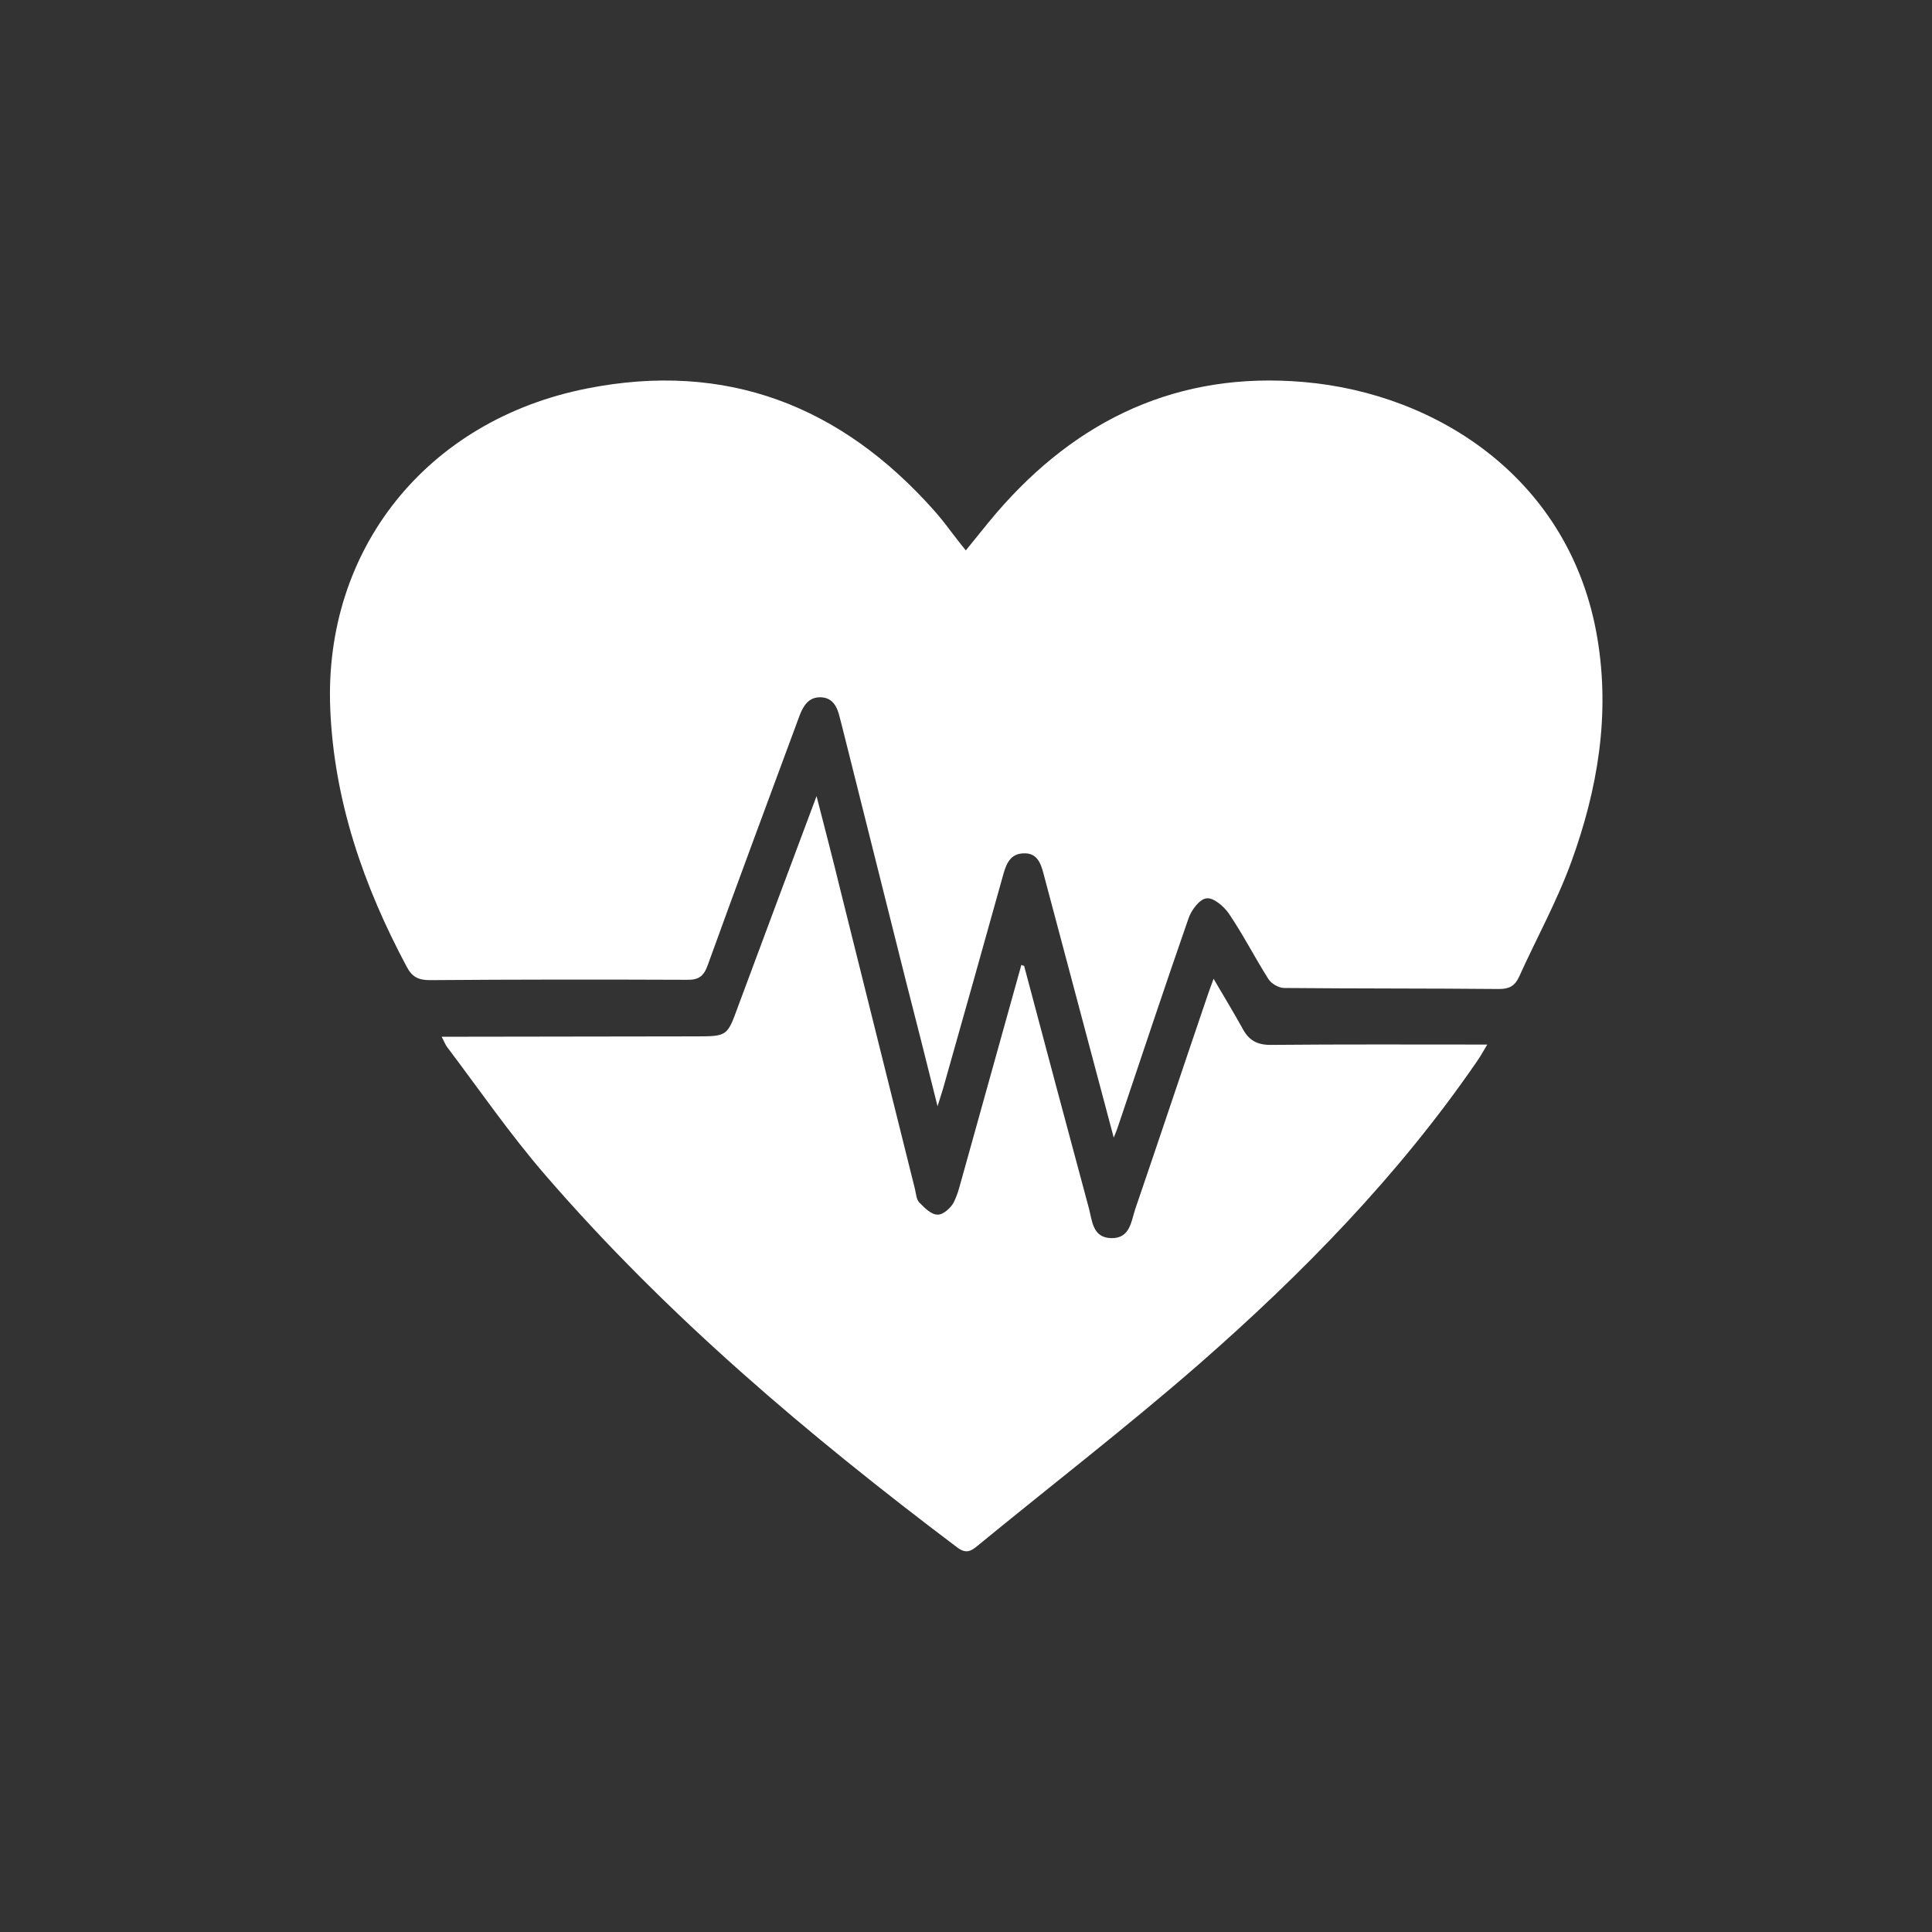
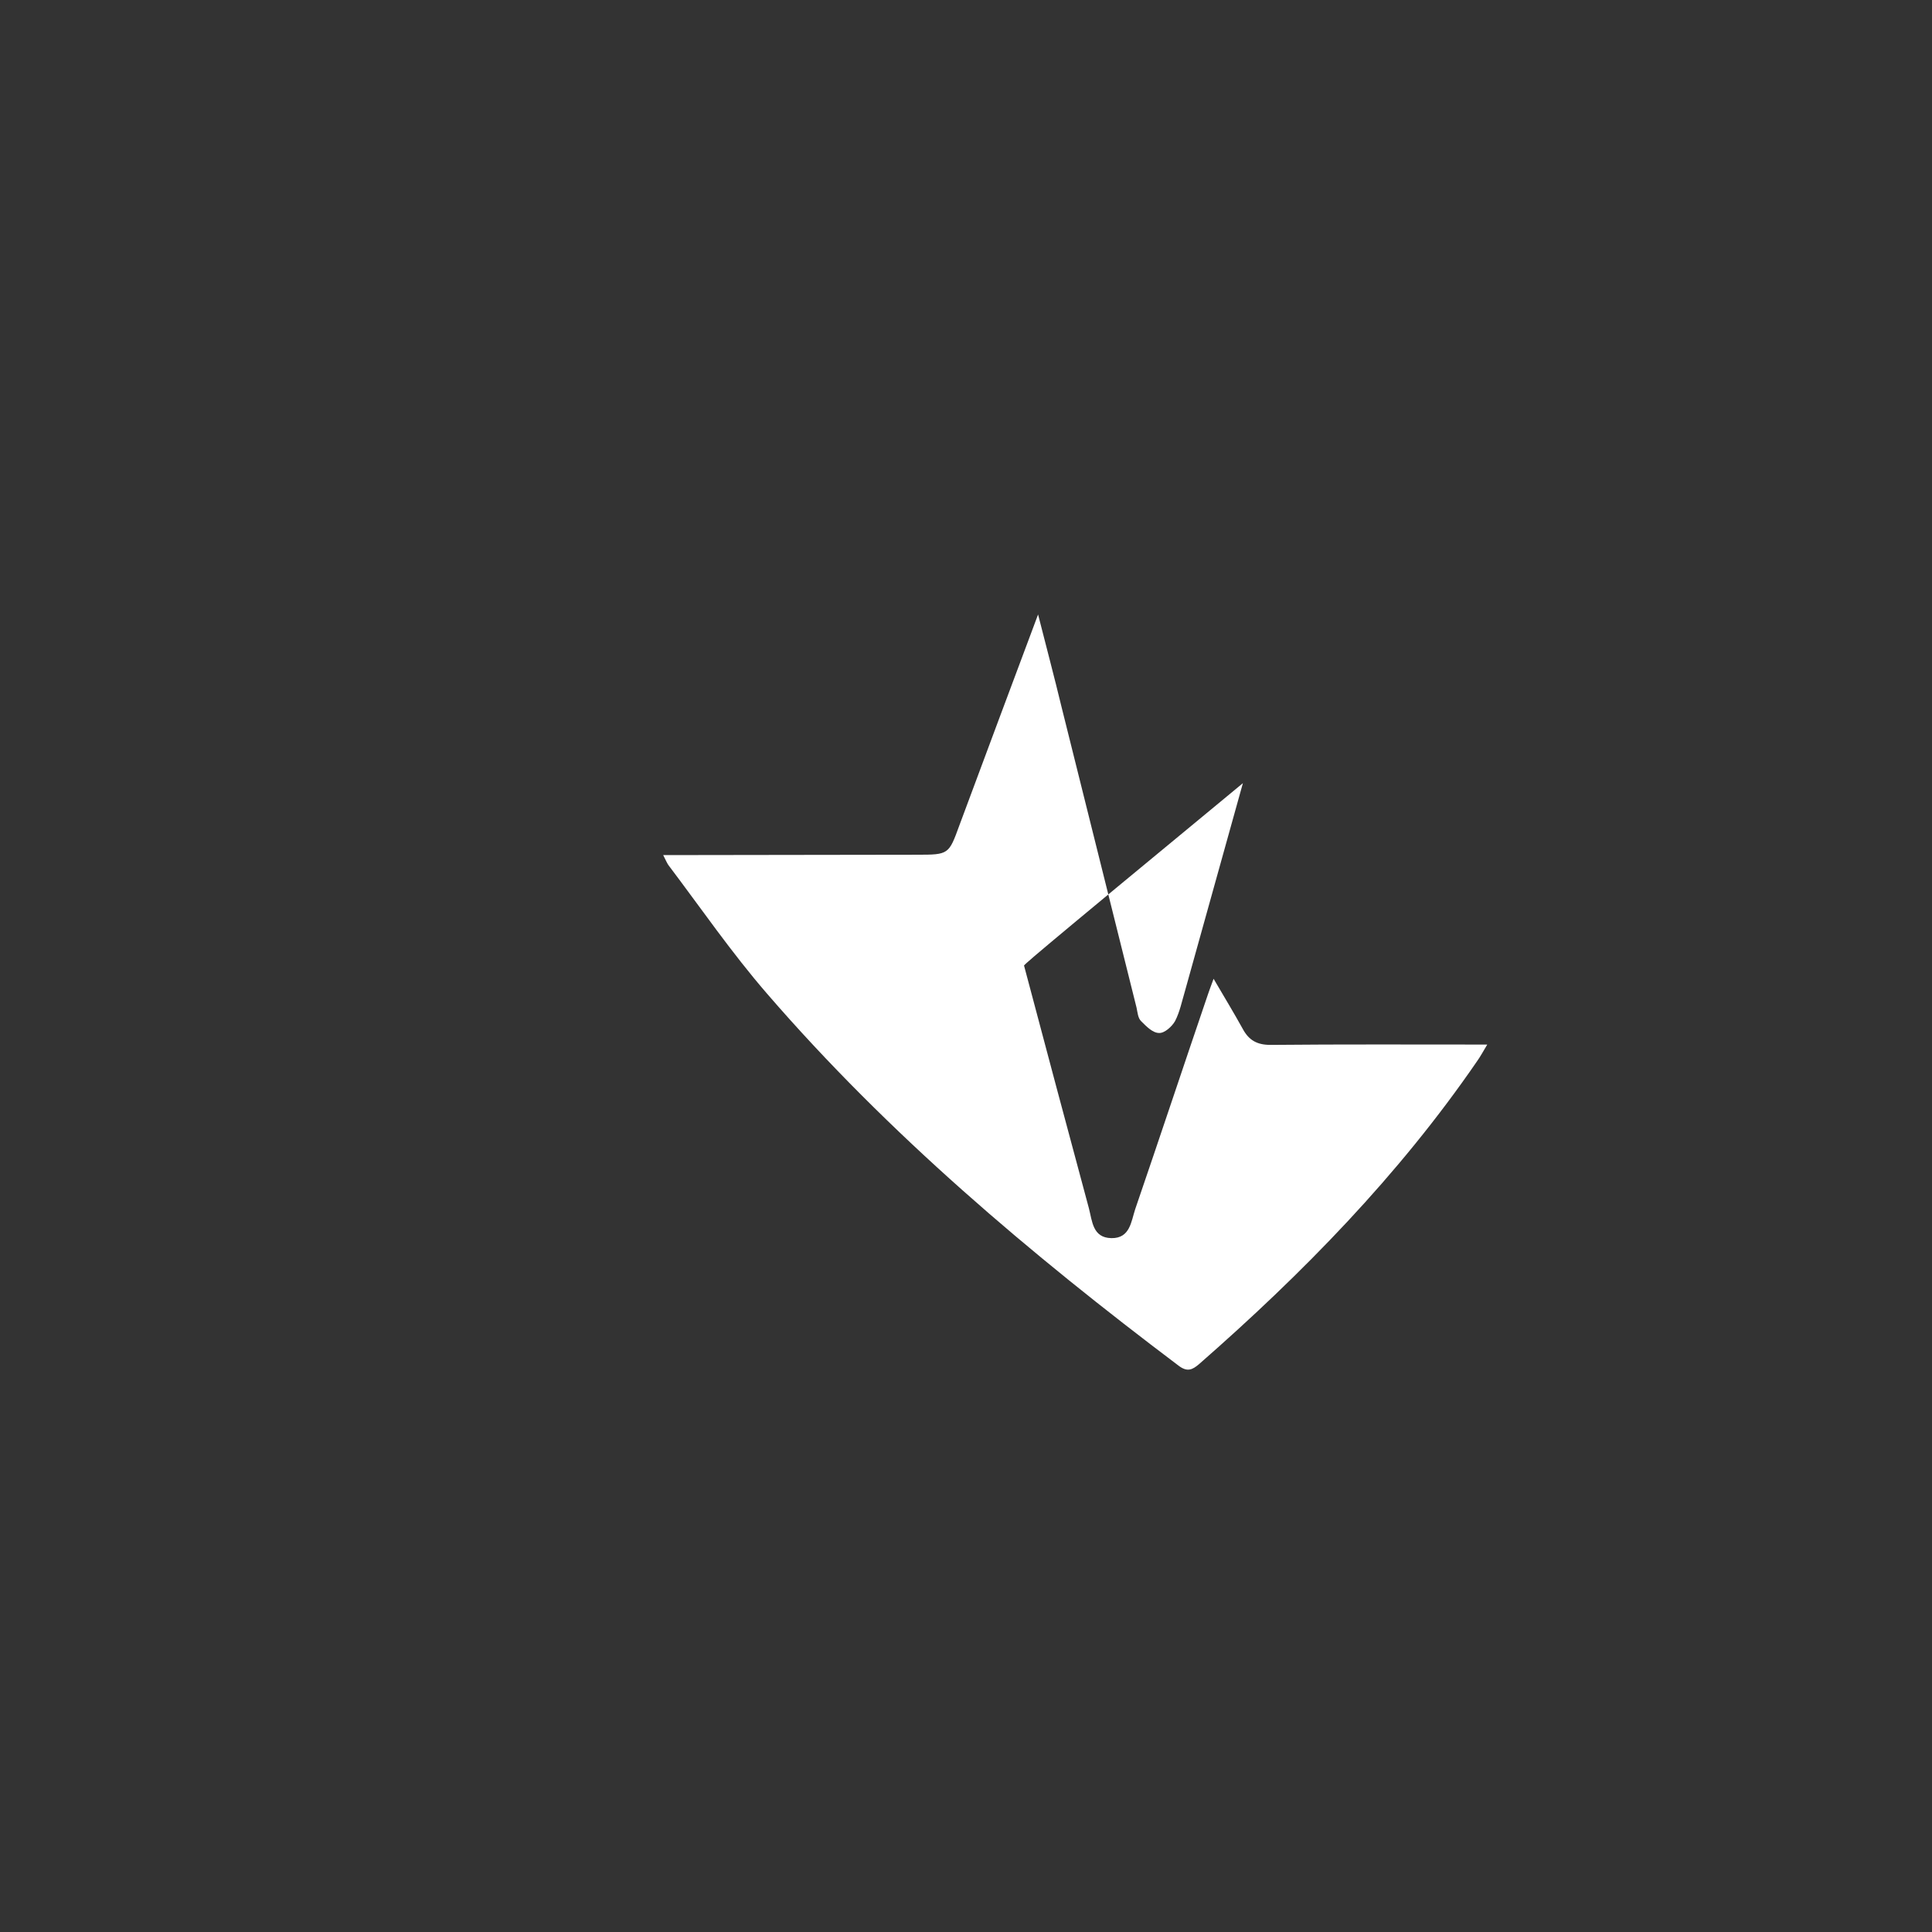
<svg xmlns="http://www.w3.org/2000/svg" version="1.1" id="Layer_1" x="0px" y="0px" viewBox="0 0 56.69 56.69" style="enable-background:new 0 0 56.69 56.69;" xml:space="preserve">
  <rect x="0" y="0" width="56.69" height="56.69" fill="#333333" stroke="none" />
  <style type="text/css">
	.st0{fill:#FFFFFF;}
	.st1{fill:#FFFFFF;stroke:#FFFFFF;stroke-width:0.5;stroke-miterlimit:10;}
	.st2{fill:#FFFFFF;stroke:#FFFFFF;stroke-miterlimit:10;}
</style>
  <g>
-     <path class="st0" d="M28.34,16.15c0.32-0.39,0.6-0.75,0.89-1.09c2.38-2.77,5.36-4.17,9.03-3.85c3.94,0.34,7.83,2.87,8.61,7.51   c0.38,2.26,0.01,4.44-0.76,6.56c-0.42,1.16-1.03,2.26-1.54,3.39c-0.12,0.26-0.29,0.35-0.58,0.35c-2.1-0.02-4.2-0.01-6.31-0.03   c-0.16,0-0.38-0.13-0.46-0.26c-0.4-0.63-0.74-1.3-1.16-1.92c-0.15-0.22-0.46-0.48-0.66-0.45c-0.2,0.02-0.45,0.35-0.53,0.6   c-0.7,2.01-1.37,4.03-2.05,6.05c-0.03,0.1-0.07,0.2-0.14,0.37c-0.48-1.81-0.95-3.56-1.41-5.3c-0.22-0.83-0.44-1.65-0.66-2.48   c-0.08-0.3-0.2-0.58-0.58-0.56c-0.36,0.01-0.49,0.27-0.58,0.58c-0.59,2.11-1.18,4.22-1.78,6.33c-0.04,0.13-0.08,0.26-0.16,0.51   c-0.33-1.32-0.63-2.52-0.94-3.72c-0.62-2.47-1.24-4.95-1.86-7.42c-0.02-0.09-0.05-0.18-0.07-0.27c-0.07-0.3-0.2-0.58-0.56-0.59   c-0.35-0.01-0.51,0.25-0.62,0.54c-0.9,2.44-1.81,4.87-2.69,7.31c-0.12,0.34-0.27,0.45-0.63,0.44c-2.51-0.01-5.01-0.01-7.52,0.01   c-0.34,0-0.53-0.09-0.69-0.4C10.67,26,9.8,23.5,9.69,20.79c-0.19-4.67,2.83-8.46,7.53-9.39c4.08-0.81,7.45,0.5,10.18,3.57   c0.17,0.19,0.32,0.38,0.47,0.58C28.01,15.73,28.15,15.92,28.34,16.15z" />
-     <path class="st0" d="M30.05,28.34c0.63,2.37,1.26,4.74,1.9,7.11c0.1,0.38,0.11,0.87,0.66,0.88c0.55,0.01,0.58-0.49,0.7-0.85   c0.72-2.1,1.42-4.21,2.14-6.32c0.04-0.11,0.08-0.23,0.16-0.44c0.31,0.53,0.59,0.99,0.85,1.46c0.18,0.34,0.42,0.48,0.82,0.48   c2.09-0.02,4.17-0.01,6.36-0.01c-0.12,0.2-0.2,0.35-0.3,0.49c-2.3,3.35-5.12,6.23-8.16,8.89c-2.11,1.84-4.33,3.55-6.5,5.33   c-0.19,0.16-0.34,0.24-0.6,0.04c-4.35-3.28-8.5-6.78-12.07-10.91c-1.04-1.2-1.94-2.51-2.9-3.78c-0.04-0.06-0.07-0.13-0.15-0.29   c0.22,0,0.38,0,0.54,0c2.3,0,4.61-0.01,6.91-0.01c0.93,0,0.93-0.01,1.24-0.86c0.75-2.02,1.51-4.05,2.31-6.19   c0.25,0.98,0.48,1.85,0.69,2.72c0.73,2.94,1.47,5.88,2.2,8.82c0.03,0.14,0.04,0.3,0.13,0.39c0.15,0.15,0.34,0.35,0.53,0.35   c0.16,0.01,0.38-0.19,0.47-0.35c0.14-0.27,0.2-0.58,0.29-0.88c0.57-2.03,1.13-4.07,1.7-6.1C29.99,28.33,30.02,28.33,30.05,28.34z" />
+     <path class="st0" d="M30.05,28.34c0.63,2.37,1.26,4.74,1.9,7.11c0.1,0.38,0.11,0.87,0.66,0.88c0.55,0.01,0.58-0.49,0.7-0.85   c0.72-2.1,1.42-4.21,2.14-6.32c0.04-0.11,0.08-0.23,0.16-0.44c0.31,0.53,0.59,0.99,0.85,1.46c0.18,0.34,0.42,0.48,0.82,0.48   c2.09-0.02,4.17-0.01,6.36-0.01c-0.12,0.2-0.2,0.35-0.3,0.49c-2.3,3.35-5.12,6.23-8.16,8.89c-0.19,0.16-0.34,0.24-0.6,0.04c-4.35-3.28-8.5-6.78-12.07-10.91c-1.04-1.2-1.94-2.51-2.9-3.78c-0.04-0.06-0.07-0.13-0.15-0.29   c0.22,0,0.38,0,0.54,0c2.3,0,4.61-0.01,6.91-0.01c0.93,0,0.93-0.01,1.24-0.86c0.75-2.02,1.51-4.05,2.31-6.19   c0.25,0.98,0.48,1.85,0.69,2.72c0.73,2.94,1.47,5.88,2.2,8.82c0.03,0.14,0.04,0.3,0.13,0.39c0.15,0.15,0.34,0.35,0.53,0.35   c0.16,0.01,0.38-0.19,0.47-0.35c0.14-0.27,0.2-0.58,0.29-0.88c0.57-2.03,1.13-4.07,1.7-6.1C29.99,28.33,30.02,28.33,30.05,28.34z" />
  </g>
</svg>